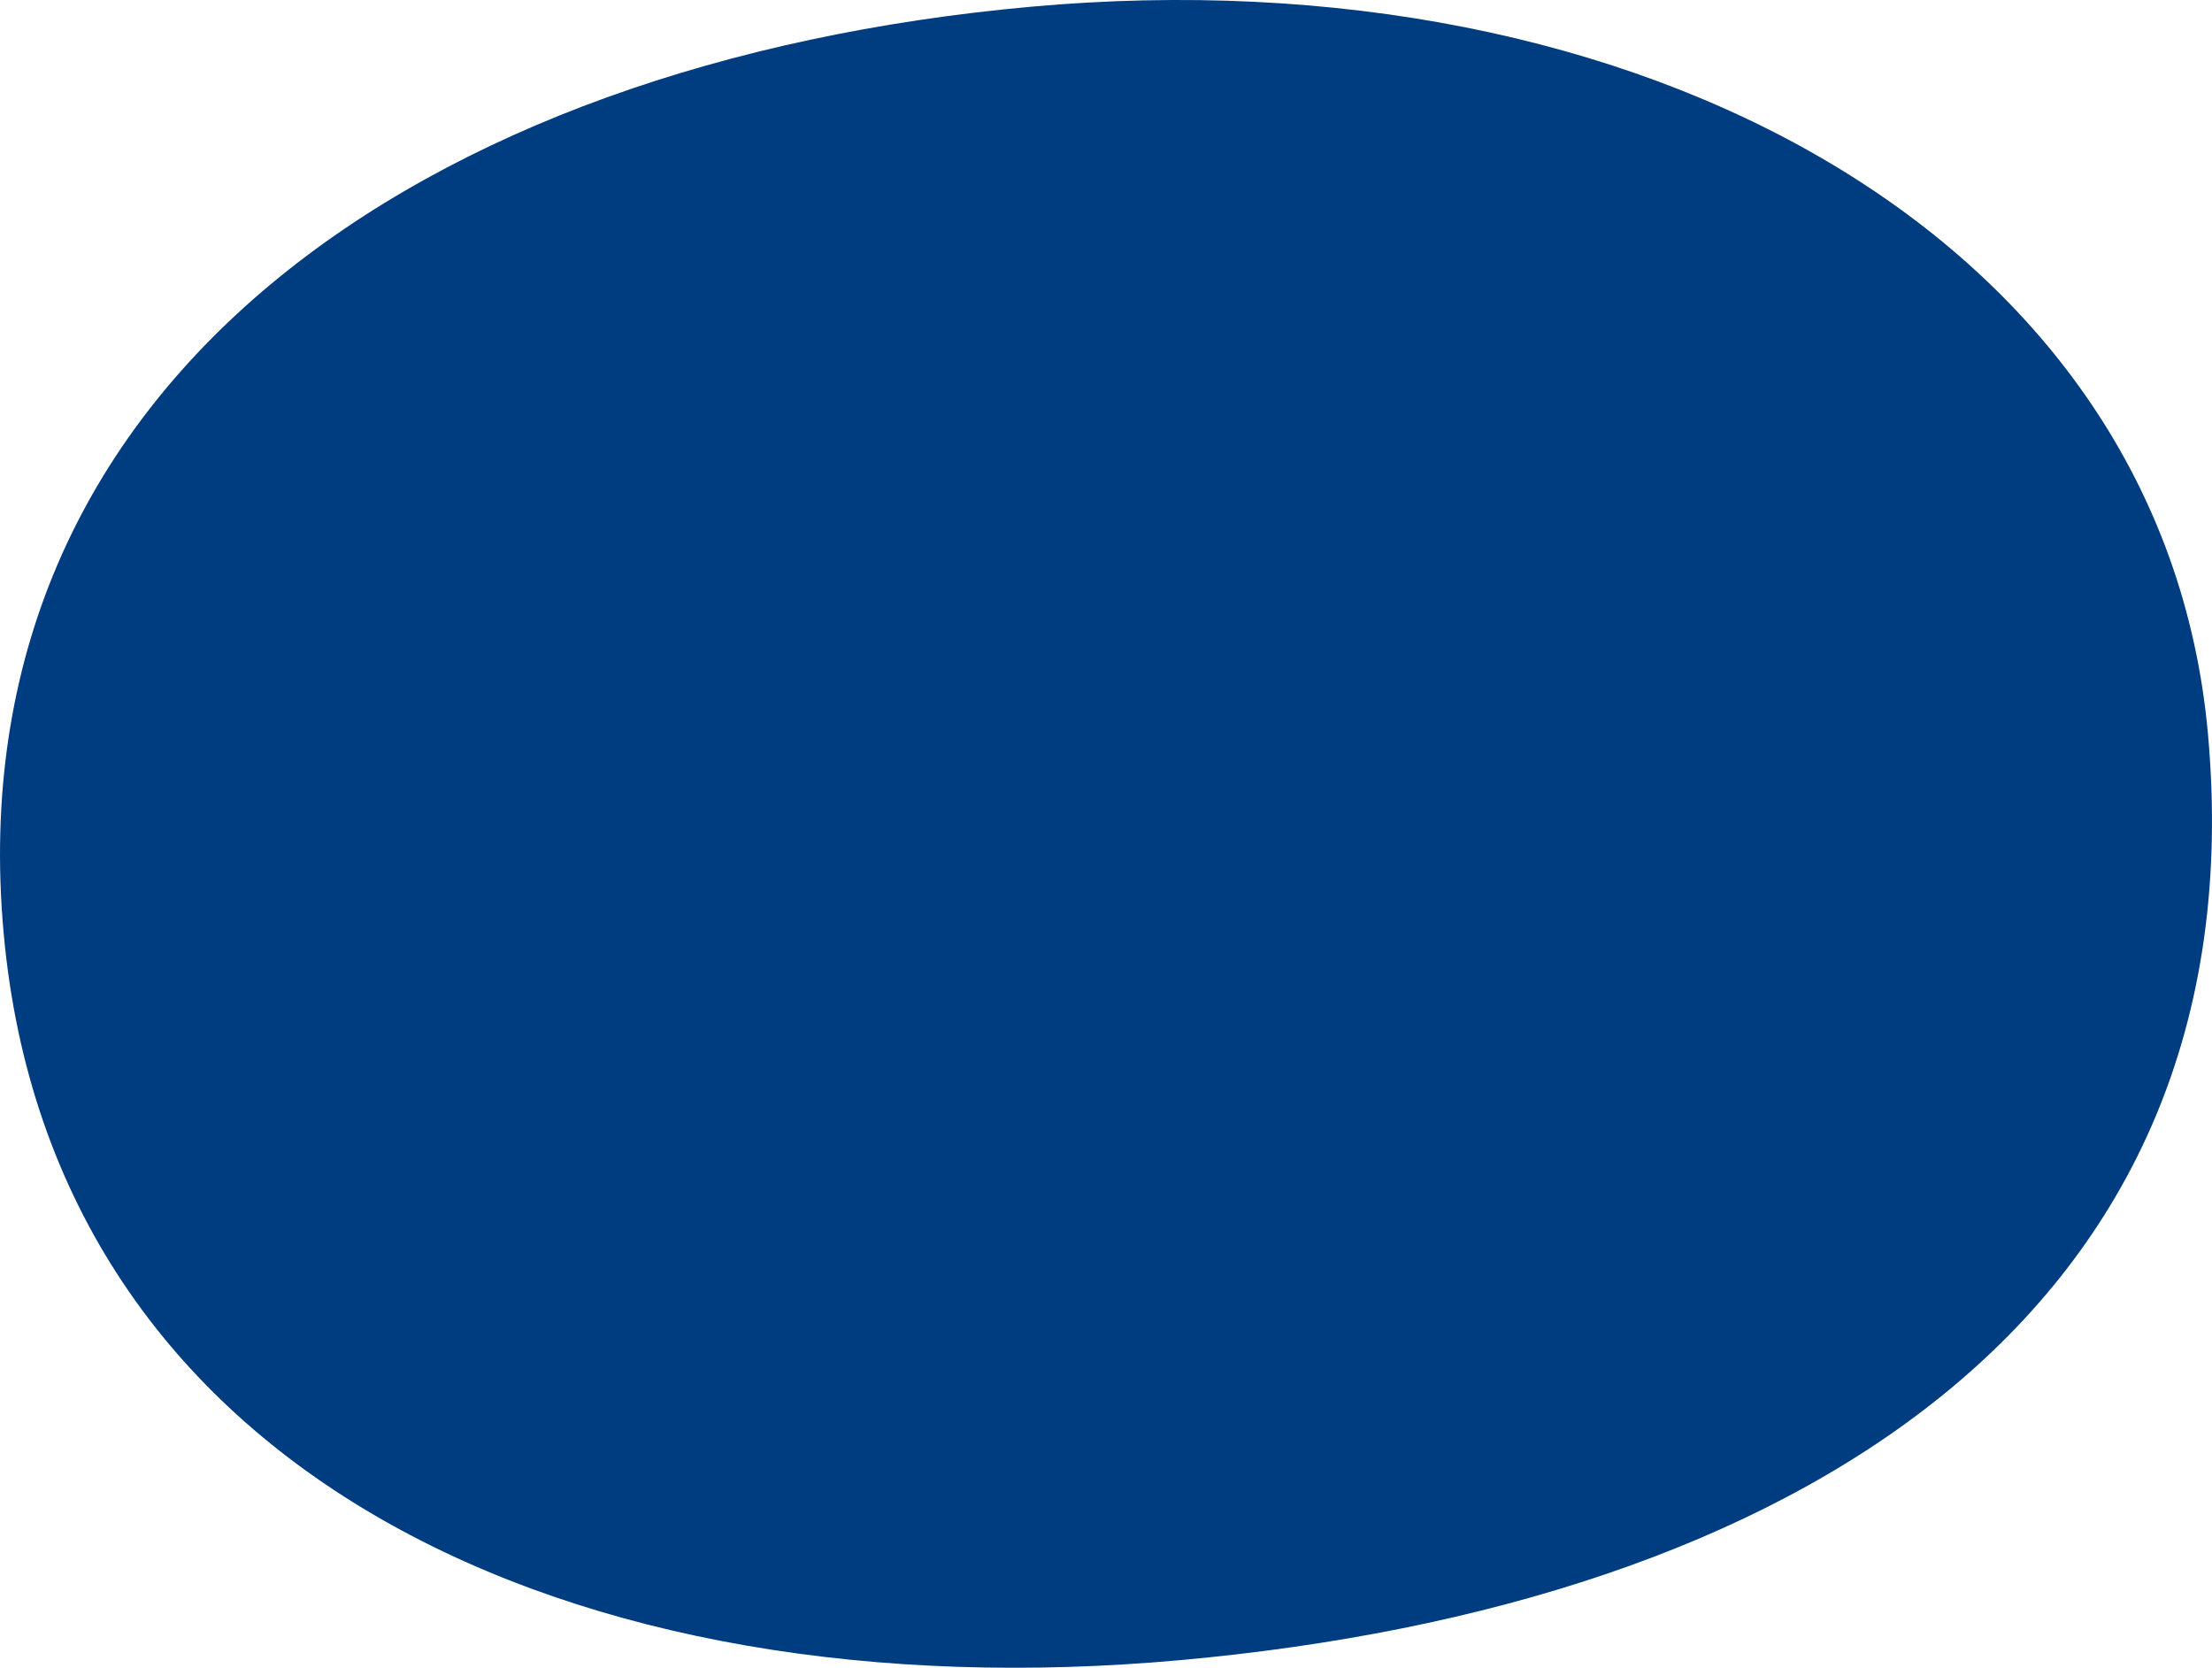
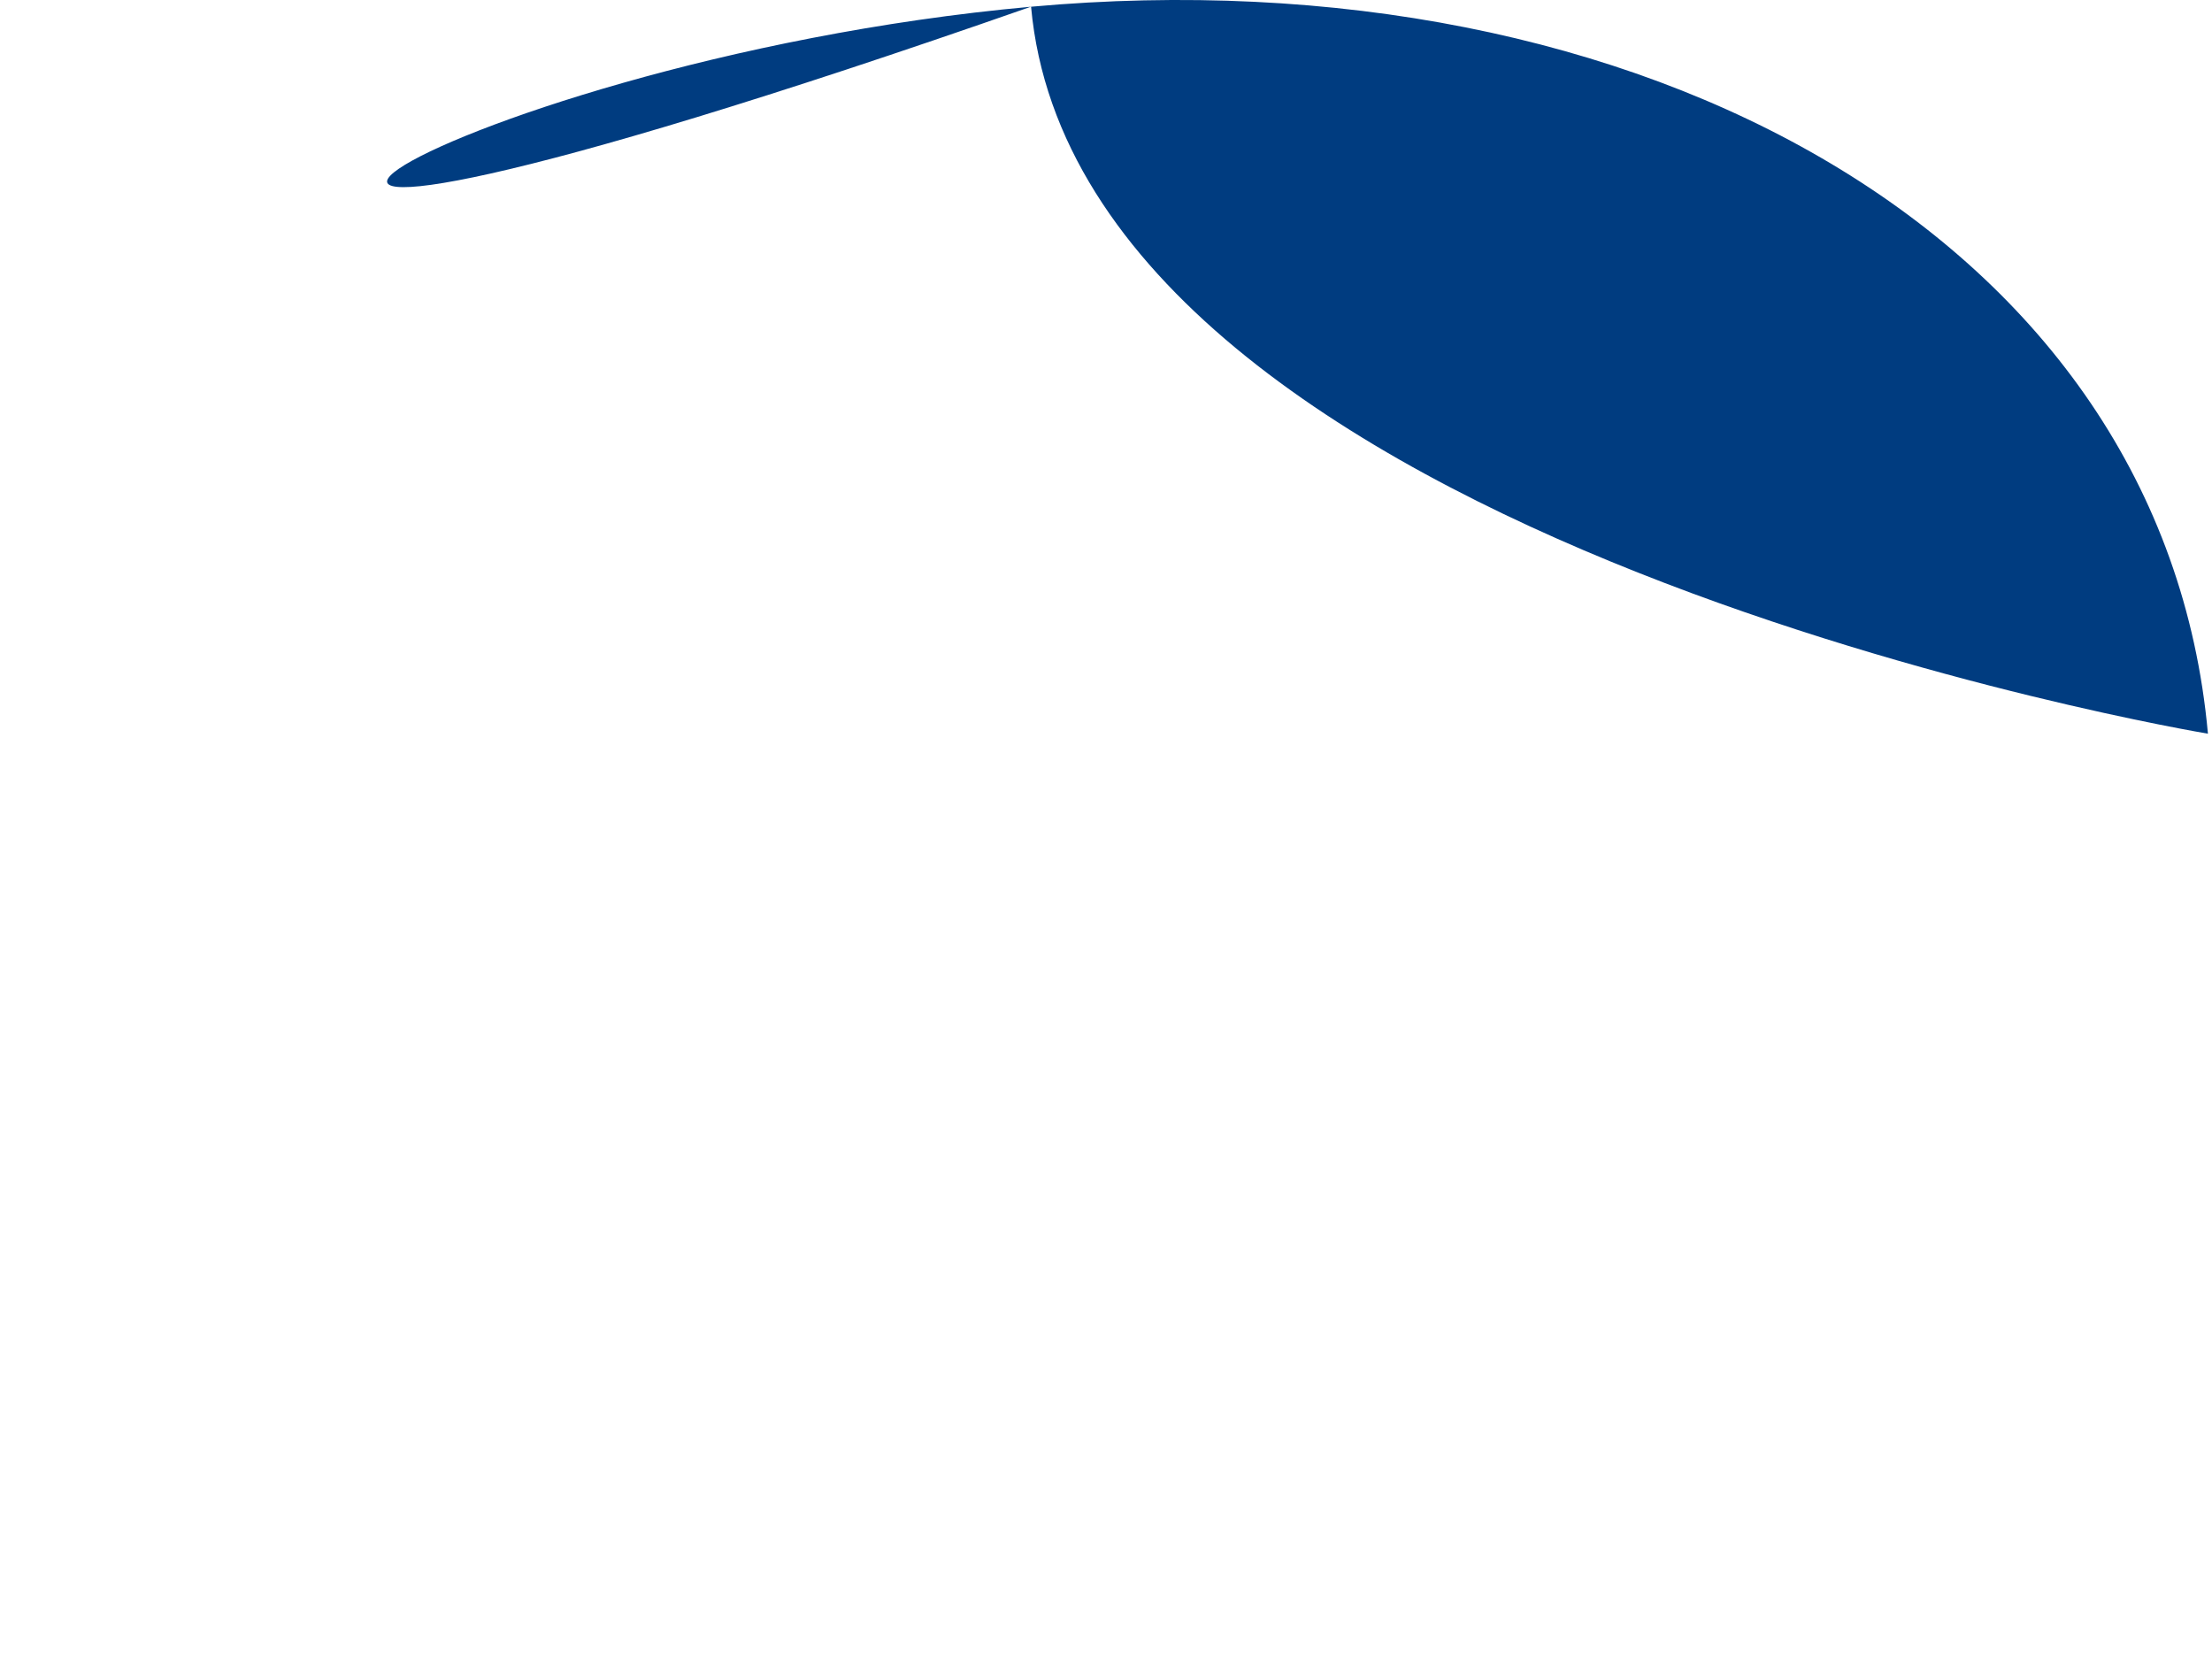
<svg xmlns="http://www.w3.org/2000/svg" width="42.478" height="32.023" viewBox="0 0 42.478 32.023">
-   <path id="Path_8103" data-name="Path 8103" d="M42.4,14.089C43.415,25.31,34.36,30.82,22.67,31.878s-21.664-3.6-22.6-13.96C-.885,7.368,8.11,1.187,19.8.13s21.74,4.438,22.6,13.96" transform="translate(0 -0.001)" fill="#003c80" />
+   <path id="Path_8103" data-name="Path 8103" d="M42.4,14.089s-21.664-3.6-22.6-13.96C-.885,7.368,8.11,1.187,19.8.13s21.74,4.438,22.6,13.96" transform="translate(0 -0.001)" fill="#003c80" />
</svg>